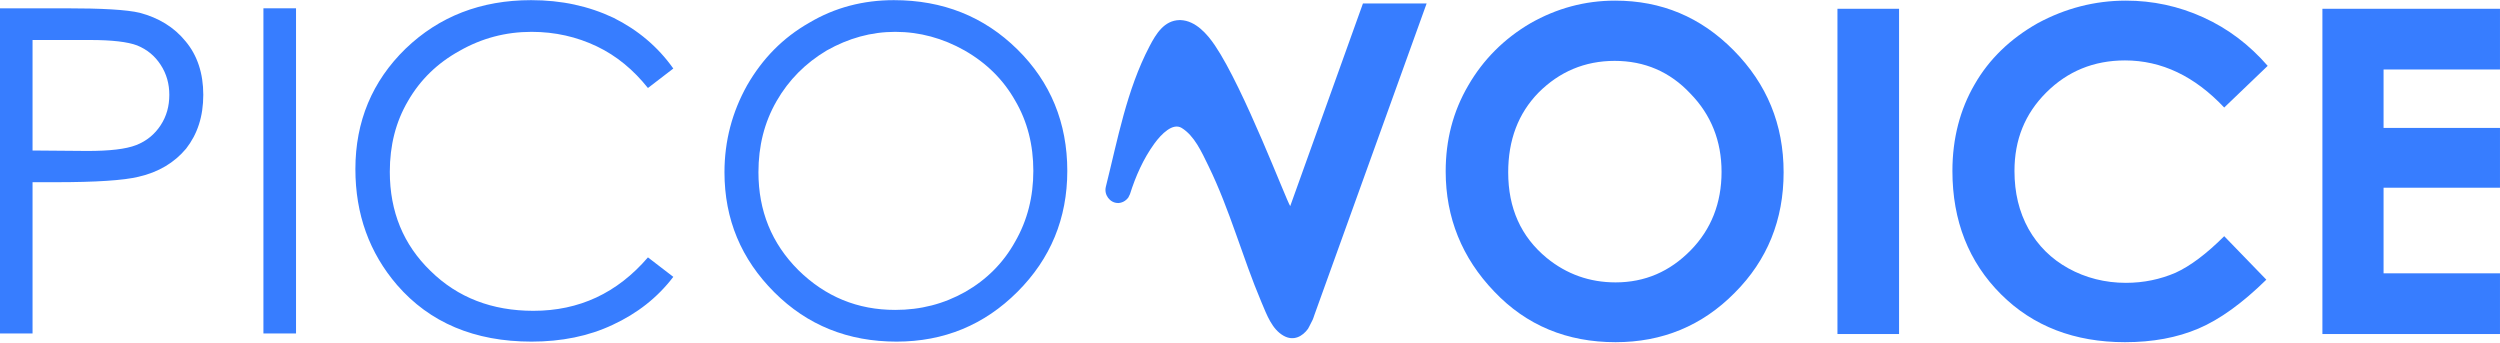
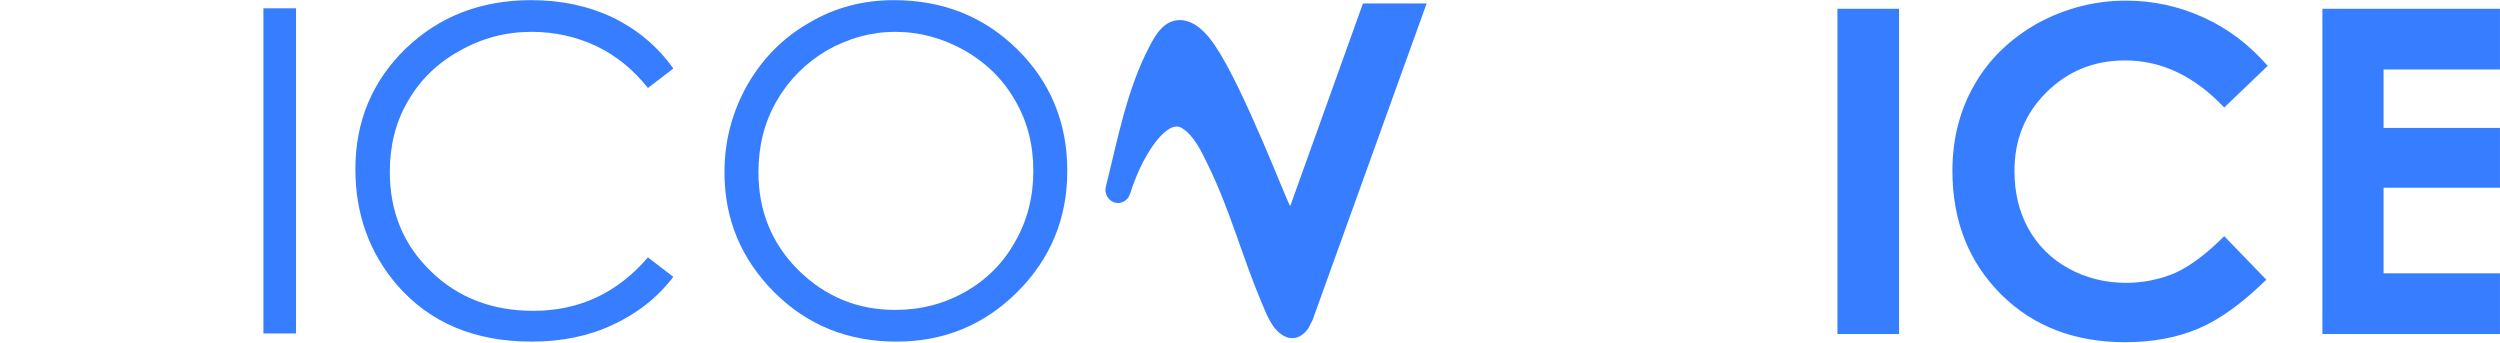
<svg xmlns="http://www.w3.org/2000/svg" width="100%" height="100%" viewBox="0 0 1800 247" version="1.1" xml:space="preserve" xmlnsSerif="http://www.serif.com/" style="fill-rule:evenodd;clip-rule:evenodd;stroke-linejoin:round;stroke-miterlimit:2;">
  <g transform="matrix(1,0,0,1,-600,-94.06)">
    <g transform="matrix(1.514,0,0,1.514,207.858,92.976)">
      <g transform="matrix(1.496,0,0,1.496,838.121,-878.911)">
        <g transform="matrix(144,0,0,144,65.693,694.17)">
-           <path d="M0.421,-0.736C0.523,-0.736 0.61,-0.7 0.683,-0.626C0.756,-0.552 0.793,-0.463 0.793,-0.357C0.793,-0.252 0.757,-0.163 0.685,-0.091C0.613,-0.018 0.525,0.018 0.422,0.018C0.315,0.018 0.225,-0.019 0.154,-0.094C0.083,-0.168 0.047,-0.257 0.047,-0.359C0.047,-0.428 0.063,-0.491 0.097,-0.549C0.13,-0.606 0.176,-0.652 0.234,-0.686C0.292,-0.719 0.354,-0.736 0.421,-0.736ZM0.42,-0.603C0.354,-0.603 0.298,-0.579 0.252,-0.533C0.207,-0.487 0.185,-0.428 0.185,-0.357C0.185,-0.278 0.213,-0.215 0.27,-0.168C0.314,-0.132 0.365,-0.114 0.422,-0.114C0.487,-0.114 0.542,-0.138 0.588,-0.185C0.633,-0.231 0.656,-0.289 0.656,-0.358C0.656,-0.426 0.633,-0.484 0.587,-0.531C0.542,-0.579 0.486,-0.603 0.42,-0.603Z" style="fill:#377DFF;fill-rule:nonzero;" />
-         </g>
+           </g>
        <g transform="matrix(144,0,0,144,186.631,694.17)">
          <rect x="0.072" y="-0.718" width="0.136" height="0.718" style="fill:#377DFF;fill-rule:nonzero;" />
        </g>
        <g transform="matrix(144,0,0,144,226.92,694.17)">
          <path d="M0.742,-0.592L0.646,-0.5C0.581,-0.569 0.508,-0.604 0.427,-0.604C0.358,-0.604 0.3,-0.58 0.253,-0.533C0.206,-0.486 0.183,-0.429 0.183,-0.36C0.183,-0.312 0.193,-0.27 0.214,-0.232C0.235,-0.195 0.264,-0.166 0.302,-0.145C0.34,-0.124 0.383,-0.113 0.429,-0.113C0.469,-0.113 0.505,-0.121 0.538,-0.135C0.571,-0.15 0.607,-0.177 0.646,-0.216L0.739,-0.12C0.686,-0.068 0.636,-0.032 0.589,-0.012C0.542,0.008 0.488,0.018 0.427,0.018C0.316,0.018 0.224,-0.017 0.153,-0.088C0.082,-0.159 0.046,-0.25 0.046,-0.36C0.046,-0.432 0.063,-0.496 0.095,-0.551C0.127,-0.607 0.174,-0.652 0.234,-0.686C0.295,-0.719 0.36,-0.736 0.429,-0.736C0.488,-0.736 0.545,-0.724 0.6,-0.699C0.655,-0.674 0.702,-0.638 0.742,-0.592Z" style="fill:#377DFF;fill-rule:nonzero;" />
        </g>
        <g transform="matrix(144,0,0,144,339.209,694.17)">
          <path d="M0.083,-0.718L0.475,-0.718L0.475,-0.584L0.218,-0.584L0.218,-0.455L0.475,-0.455L0.475,-0.323L0.218,-0.323L0.218,-0.134L0.475,-0.134L0.475,0L0.083,0L0.083,-0.718Z" style="fill:#377DFF;fill-rule:nonzero;" />
        </g>
      </g>
      <g transform="matrix(1,0,0,1,-136.441,-89.261)">
        <g transform="matrix(215.368,0,0,215.368,376.688,248.558)">
-           <path d="M0.087,-0.718L0.23,-0.718C0.312,-0.718 0.367,-0.715 0.396,-0.708C0.437,-0.697 0.471,-0.677 0.497,-0.645C0.523,-0.614 0.536,-0.574 0.536,-0.527C0.536,-0.479 0.523,-0.44 0.498,-0.408C0.472,-0.377 0.437,-0.356 0.393,-0.346C0.36,-0.338 0.299,-0.334 0.21,-0.334L0.159,-0.334L0.159,0L0.087,0L0.087,-0.718ZM0.159,-0.648L0.159,-0.404L0.28,-0.403C0.329,-0.403 0.365,-0.407 0.388,-0.416C0.411,-0.425 0.429,-0.44 0.442,-0.46C0.455,-0.48 0.461,-0.502 0.461,-0.527C0.461,-0.551 0.455,-0.573 0.442,-0.593C0.429,-0.613 0.412,-0.627 0.39,-0.636C0.369,-0.644 0.334,-0.648 0.286,-0.648L0.159,-0.648Z" style="fill:#377DFF;fill-rule:nonzero;" />
-         </g>
+           </g>
        <g transform="matrix(215.368,0,0,215.368,504.142,248.558)">
          <rect x="0.077" y="-0.718" width="0.072" height="0.718" style="fill:#377DFF;fill-rule:nonzero;" />
        </g>
        <g transform="matrix(215.368,0,0,215.368,552.831,248.558)">
          <path d="M0.756,-0.585L0.7,-0.542C0.668,-0.582 0.631,-0.613 0.587,-0.634C0.543,-0.655 0.495,-0.666 0.443,-0.666C0.386,-0.666 0.333,-0.652 0.284,-0.624C0.235,-0.597 0.197,-0.56 0.17,-0.513C0.143,-0.467 0.13,-0.415 0.13,-0.357C0.13,-0.269 0.16,-0.196 0.22,-0.138C0.28,-0.079 0.356,-0.05 0.447,-0.05C0.548,-0.05 0.632,-0.089 0.7,-0.168L0.756,-0.125C0.721,-0.079 0.676,-0.044 0.622,-0.019C0.569,0.006 0.509,0.018 0.443,0.018C0.317,0.018 0.218,-0.024 0.146,-0.107C0.085,-0.178 0.054,-0.263 0.054,-0.363C0.054,-0.468 0.091,-0.557 0.165,-0.629C0.239,-0.7 0.331,-0.736 0.442,-0.736C0.509,-0.736 0.569,-0.723 0.624,-0.697C0.678,-0.67 0.722,-0.633 0.756,-0.585Z" style="fill:#377DFF;fill-rule:nonzero;" />
        </g>
        <g transform="matrix(215.368,0,0,215.368,727.923,248.558)">
          <path d="M0.43,-0.736C0.538,-0.736 0.629,-0.7 0.703,-0.627C0.776,-0.555 0.813,-0.465 0.813,-0.359C0.813,-0.254 0.776,-0.165 0.703,-0.092C0.63,-0.019 0.541,0.018 0.436,0.018C0.329,0.018 0.239,-0.018 0.166,-0.091C0.093,-0.164 0.056,-0.252 0.056,-0.356C0.056,-0.425 0.073,-0.489 0.106,-0.548C0.14,-0.607 0.185,-0.653 0.243,-0.686C0.3,-0.72 0.363,-0.736 0.43,-0.736ZM0.433,-0.666C0.38,-0.666 0.33,-0.652 0.282,-0.625C0.235,-0.597 0.198,-0.56 0.171,-0.513C0.144,-0.466 0.131,-0.414 0.131,-0.356C0.131,-0.271 0.16,-0.199 0.219,-0.14C0.279,-0.081 0.35,-0.052 0.433,-0.052C0.489,-0.052 0.54,-0.065 0.588,-0.092C0.635,-0.119 0.672,-0.156 0.698,-0.203C0.725,-0.25 0.738,-0.302 0.738,-0.359C0.738,-0.416 0.725,-0.468 0.698,-0.514C0.672,-0.56 0.635,-0.597 0.586,-0.625C0.538,-0.652 0.487,-0.666 0.433,-0.666Z" style="fill:#377DFF;fill-rule:nonzero;" />
        </g>
      </g>
      <g transform="matrix(1,0,0,1,-44.092,-803.046)">
        <path d="M928.145,953.641C927.885,954.364 927.686,955.112 927.364,955.809C926.867,956.886 925.161,960.101 925.161,960.101C922.526,963.753 918.283,966.116 913.533,963.434C908.011,960.316 905.608,953.635 902.98,947.43C893.938,926.082 888.033,903.623 877.789,882.661C874.482,875.893 871.104,868.337 865.08,864.618C860.881,862.026 855.462,867.388 852.084,872.036C846.827,879.269 843.129,887.66 840.469,896.103C840.469,896.103 839.64,897.772 839.64,897.772C838.758,898.904 837.566,899.781 836.196,900.122C835.034,900.411 834.985,900.308 834.59,900.297C830.947,900.203 828.015,896.392 829.009,892.549C829.018,892.516 828.992,892.604 828.969,892.692C834.619,870.176 838.871,846.606 849.77,825.776C852.907,819.781 856.751,813.48 864.043,813.312C864.29,813.312 864.289,813.312 864.536,813.316C871.73,813.591 877.265,820.028 880.877,825.365C894.66,845.728 914.826,899.142 916.683,901.782L951.266,805.41L981.553,805.41L933.553,938.631C933.553,938.631 929.177,950.778 928.145,953.641Z" style="fill:#377DFF;" />
      </g>
    </g>
  </g>
</svg>